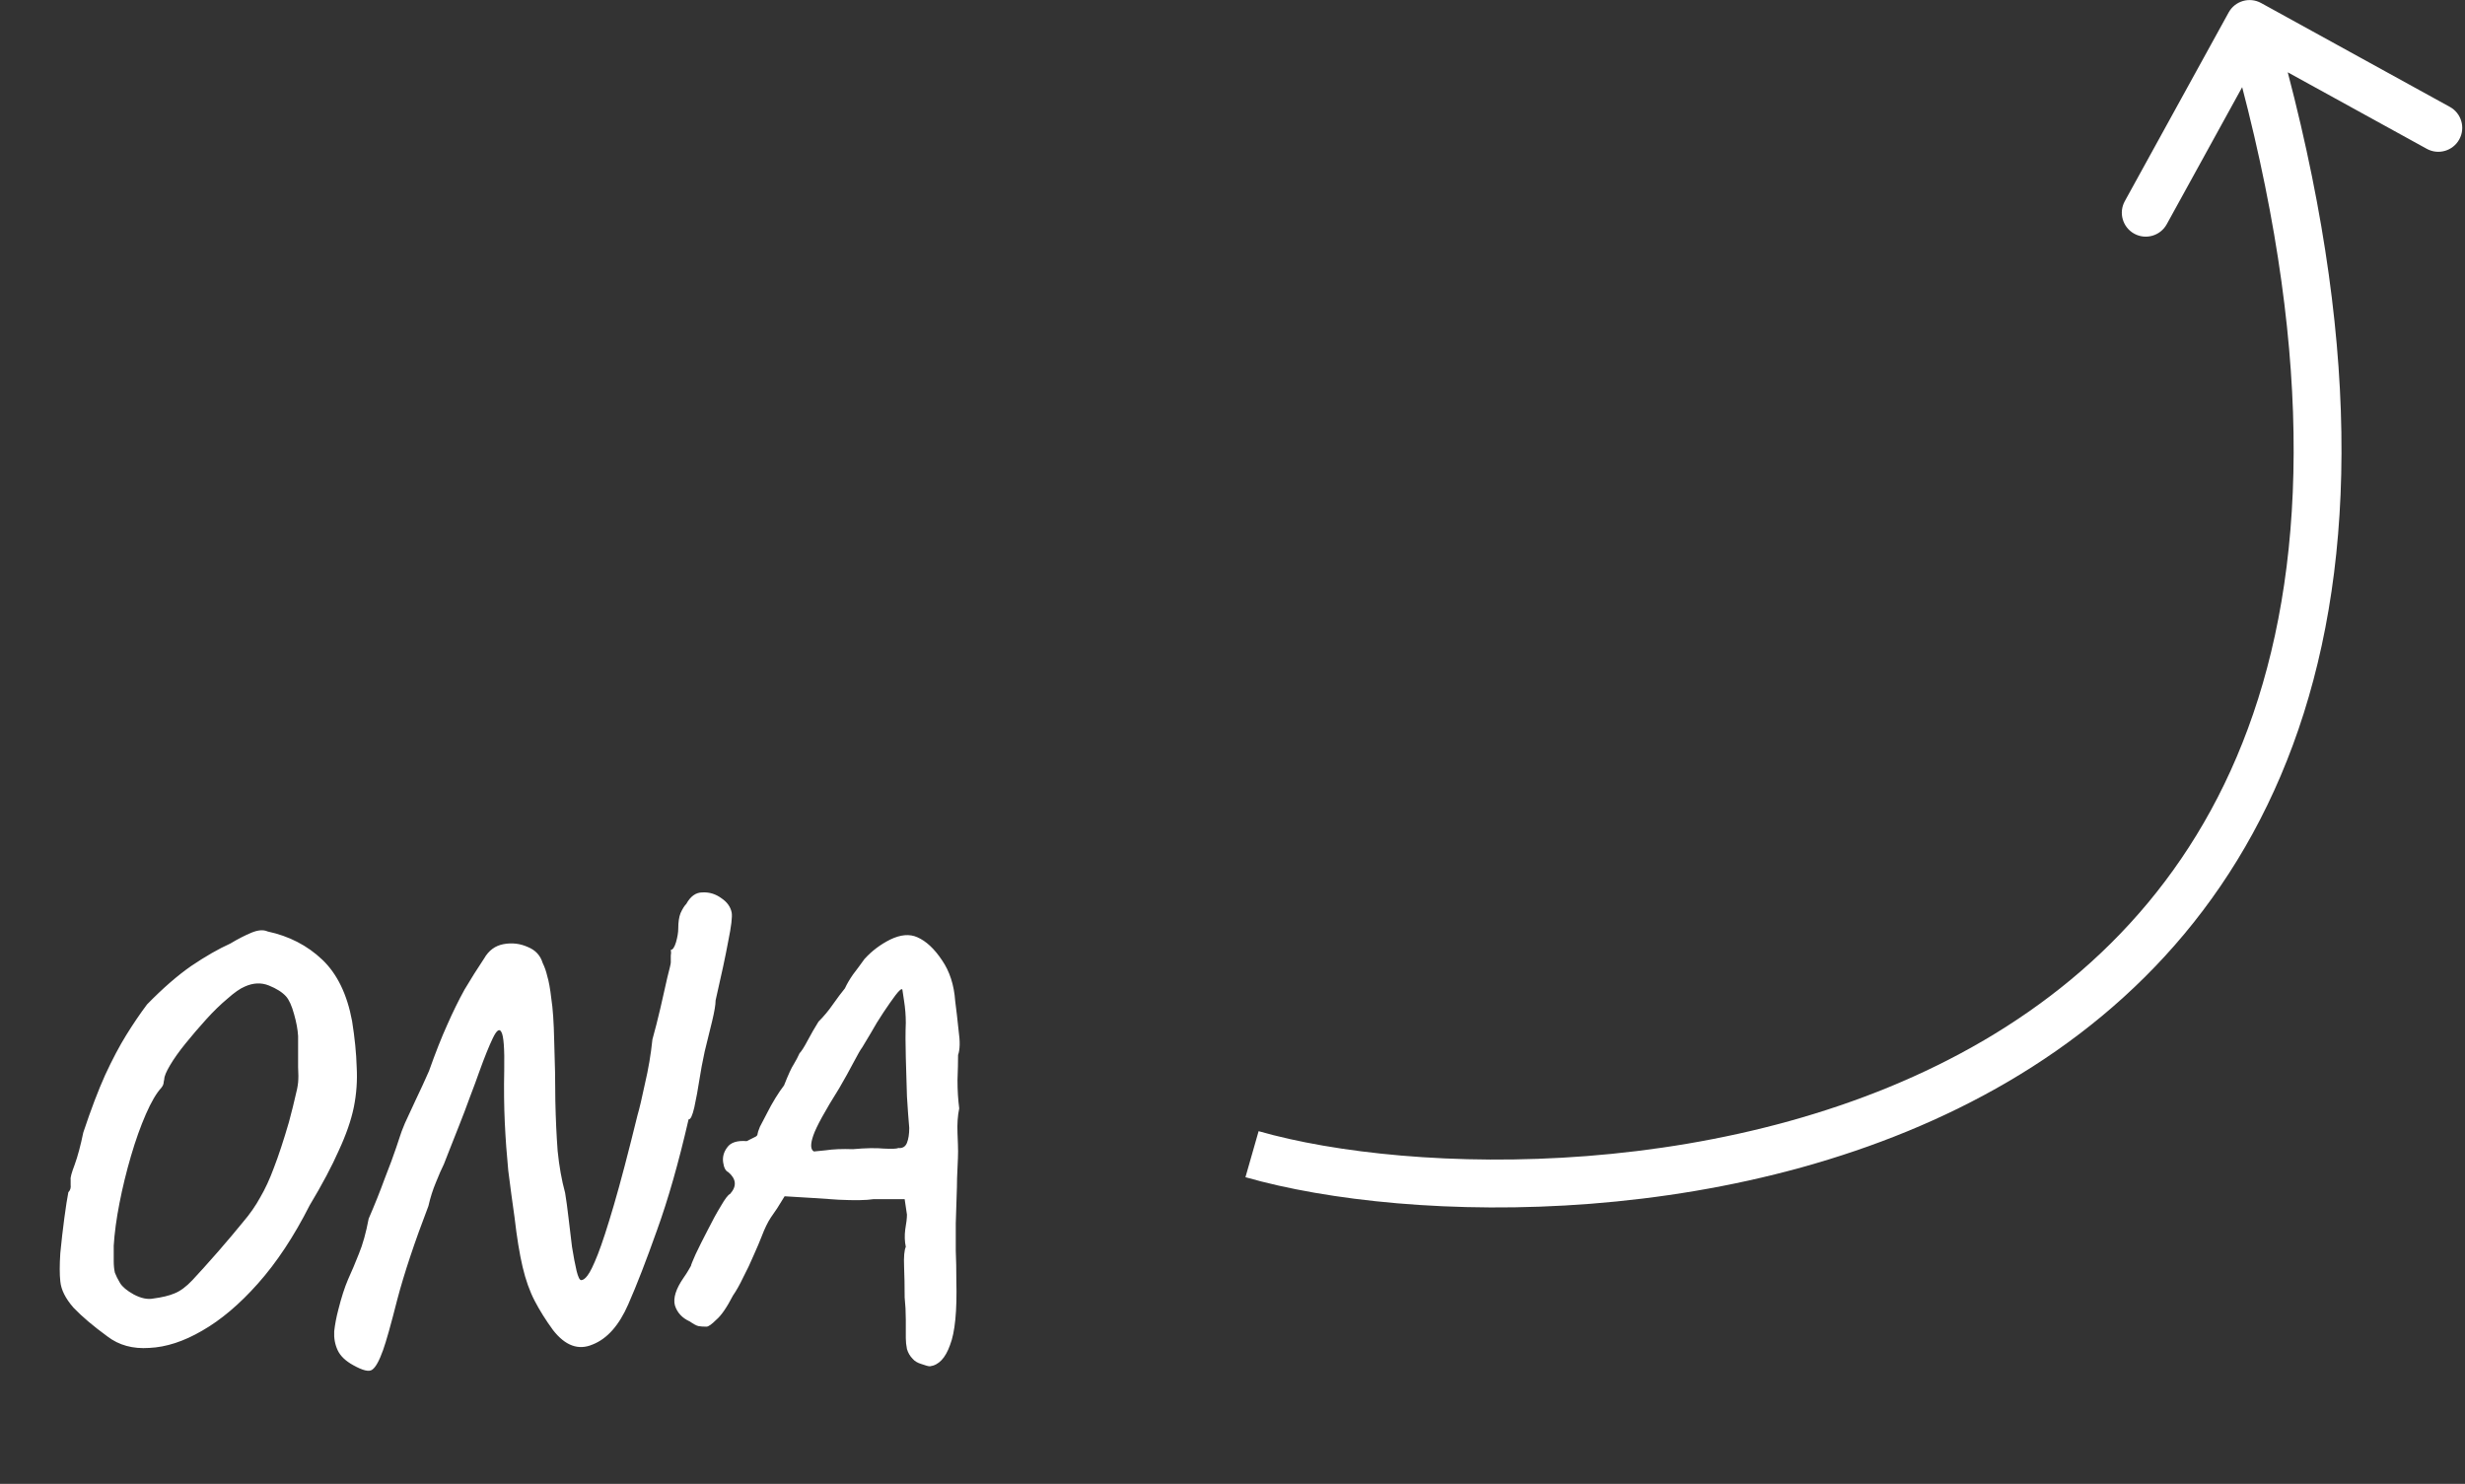
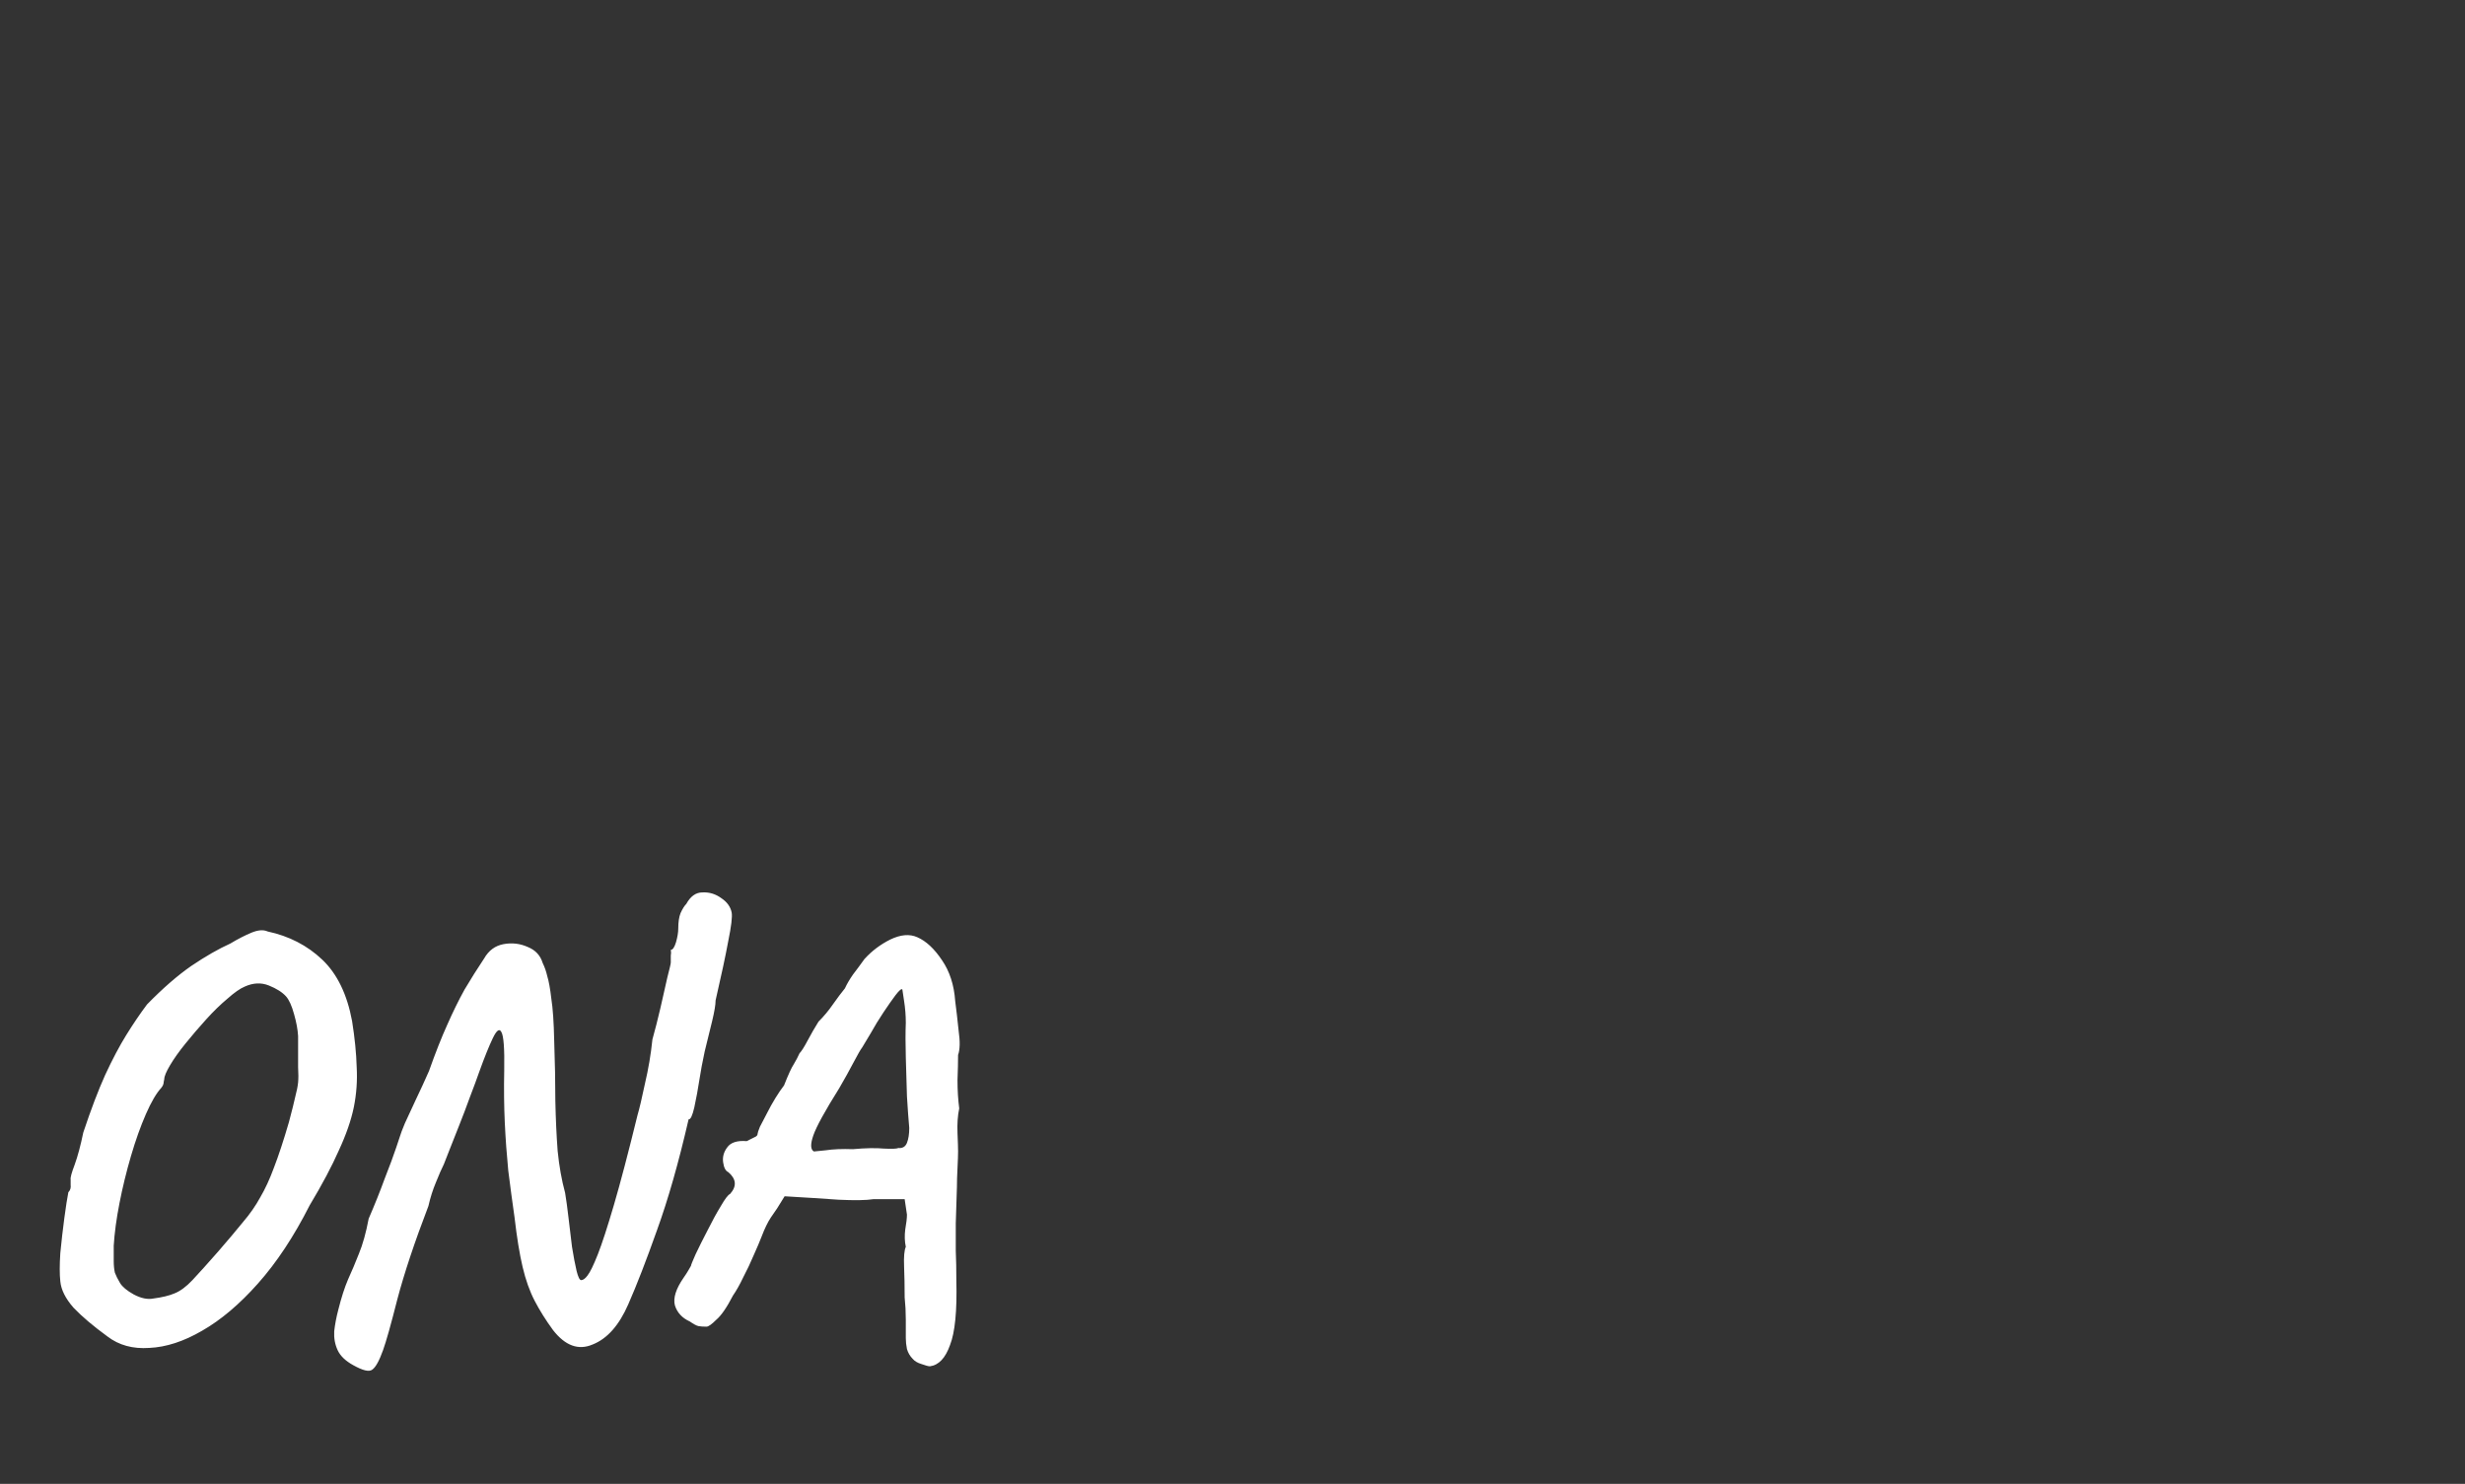
<svg xmlns="http://www.w3.org/2000/svg" width="103" height="62" viewBox="0 0 103 62" fill="none">
  <rect x="0" y="0" width="103" height="62" fill="#333333" stroke="none" />
  <path d="M4.488 55.84C3.896 55.408 3.424 55.008 3.072 54.64C2.736 54.256 2.552 53.888 2.52 53.536C2.488 53.248 2.488 52.856 2.52 52.36C2.568 51.864 2.624 51.376 2.688 50.896C2.752 50.416 2.808 50.056 2.856 49.816C2.936 49.736 2.968 49.632 2.952 49.504C2.952 49.36 2.952 49.288 2.952 49.288C2.936 49.208 2.992 49 3.12 48.664C3.248 48.312 3.368 47.864 3.48 47.32C3.8 46.36 4.104 45.56 4.392 44.92C4.696 44.264 4.992 43.704 5.28 43.24C5.568 42.776 5.856 42.352 6.144 41.968C6.8 41.296 7.416 40.76 7.992 40.36C8.584 39.96 9.128 39.648 9.624 39.424C9.944 39.232 10.24 39.08 10.512 38.968C10.784 38.856 11.008 38.84 11.184 38.92C12.08 39.112 12.84 39.504 13.464 40.096C14.088 40.688 14.504 41.544 14.712 42.664C14.824 43.368 14.888 44.008 14.904 44.584C14.936 45.144 14.896 45.704 14.784 46.264C14.672 46.808 14.464 47.408 14.16 48.064C13.872 48.72 13.464 49.488 12.936 50.368C12.28 51.664 11.56 52.752 10.776 53.632C10.008 54.496 9.232 55.152 8.448 55.6C7.68 56.048 6.944 56.288 6.24 56.32C5.552 56.368 4.968 56.208 4.488 55.84ZM6.408 54.256C6.776 54.208 7.072 54.136 7.296 54.04C7.536 53.944 7.784 53.76 8.04 53.488C8.296 53.216 8.656 52.816 9.12 52.288C9.536 51.808 9.88 51.4 10.152 51.064C10.44 50.728 10.68 50.384 10.872 50.032C11.08 49.68 11.272 49.264 11.448 48.784C11.64 48.288 11.848 47.656 12.072 46.888C12.2 46.408 12.288 46.056 12.336 45.832C12.4 45.592 12.44 45.392 12.456 45.232C12.472 45.072 12.472 44.856 12.456 44.584C12.456 44.296 12.456 43.864 12.456 43.288C12.44 43.016 12.384 42.712 12.288 42.376C12.192 42.024 12.08 41.776 11.952 41.632C11.792 41.456 11.552 41.304 11.232 41.176C10.912 41.048 10.576 41.064 10.224 41.224C10.032 41.304 9.792 41.472 9.504 41.728C9.216 41.968 8.92 42.256 8.616 42.592C8.312 42.928 8.024 43.264 7.752 43.6C7.48 43.936 7.264 44.24 7.104 44.512C6.944 44.784 6.864 44.976 6.864 45.088C6.864 45.088 6.856 45.128 6.84 45.208C6.84 45.288 6.808 45.368 6.744 45.448C6.536 45.672 6.32 46.04 6.096 46.552C5.872 47.064 5.664 47.648 5.472 48.304C5.28 48.96 5.12 49.616 4.992 50.272C4.864 50.928 4.784 51.52 4.752 52.048C4.752 52.304 4.752 52.52 4.752 52.696C4.752 52.872 4.768 53.032 4.8 53.176C4.848 53.304 4.92 53.448 5.016 53.608C5.112 53.768 5.304 53.928 5.592 54.088C5.896 54.248 6.168 54.304 6.408 54.256ZM14.757 57.04C14.437 56.864 14.221 56.656 14.109 56.416C13.997 56.176 13.949 55.912 13.965 55.624C13.997 55.336 14.053 55.04 14.133 54.736C14.261 54.224 14.397 53.8 14.541 53.464C14.701 53.112 14.853 52.752 14.997 52.384C15.157 52 15.293 51.512 15.405 50.92C15.661 50.328 15.885 49.768 16.077 49.24C16.285 48.712 16.445 48.28 16.557 47.944C16.669 47.608 16.725 47.44 16.725 47.44C16.741 47.376 16.805 47.208 16.917 46.936C17.045 46.664 17.197 46.336 17.373 45.952C17.565 45.552 17.749 45.152 17.925 44.752C18.197 43.984 18.453 43.336 18.693 42.808C18.933 42.264 19.173 41.776 19.413 41.344C19.669 40.912 19.941 40.48 20.229 40.048C20.421 39.712 20.693 39.512 21.045 39.448C21.397 39.384 21.733 39.424 22.053 39.568C22.373 39.696 22.581 39.92 22.677 40.24C22.757 40.4 22.821 40.584 22.869 40.792C22.933 41 22.989 41.312 23.037 41.728C23.101 42.128 23.141 42.712 23.157 43.48C23.189 44.392 23.205 45.232 23.205 46C23.221 46.752 23.253 47.448 23.301 48.088C23.365 48.728 23.469 49.312 23.613 49.84C23.661 50.128 23.709 50.48 23.757 50.896C23.805 51.296 23.853 51.696 23.901 52.096C23.965 52.496 24.029 52.832 24.093 53.104C24.157 53.36 24.221 53.488 24.285 53.488C24.365 53.488 24.453 53.424 24.549 53.296C24.661 53.152 24.805 52.856 24.981 52.408C25.157 51.96 25.381 51.272 25.653 50.344C25.925 49.416 26.253 48.168 26.637 46.6C26.717 46.328 26.821 45.888 26.949 45.28C27.093 44.672 27.197 44.056 27.261 43.432C27.373 43.032 27.485 42.592 27.597 42.112C27.709 41.632 27.805 41.208 27.885 40.84C27.981 40.472 28.029 40.264 28.029 40.216C28.029 40.104 28.029 40.008 28.029 39.928C28.045 39.848 28.045 39.768 28.029 39.688C28.109 39.688 28.181 39.584 28.245 39.376C28.309 39.152 28.341 38.96 28.341 38.8C28.341 38.528 28.373 38.312 28.437 38.152C28.517 37.976 28.597 37.848 28.677 37.768C28.853 37.448 29.077 37.288 29.349 37.288C29.637 37.272 29.901 37.352 30.141 37.528C30.381 37.688 30.525 37.888 30.573 38.128C30.605 38.304 30.557 38.704 30.429 39.328C30.317 39.936 30.141 40.76 29.901 41.8C29.901 41.976 29.853 42.264 29.757 42.664C29.661 43.064 29.557 43.488 29.445 43.936C29.349 44.384 29.277 44.768 29.229 45.088C29.165 45.504 29.093 45.896 29.013 46.264C28.933 46.616 28.853 46.784 28.773 46.768C28.357 48.576 27.917 50.12 27.453 51.4C27.005 52.664 26.605 53.696 26.253 54.496C25.869 55.376 25.373 55.936 24.765 56.176C24.173 56.432 23.621 56.232 23.109 55.576C22.805 55.16 22.549 54.752 22.341 54.352C22.133 53.952 21.965 53.48 21.837 52.936C21.709 52.392 21.597 51.704 21.501 50.872C21.405 50.2 21.317 49.544 21.237 48.904C21.173 48.248 21.125 47.584 21.093 46.912C21.061 46.224 21.053 45.496 21.069 44.728C21.085 43.816 21.045 43.28 20.949 43.12C20.869 42.96 20.749 43.048 20.589 43.384C20.429 43.72 20.245 44.176 20.037 44.752C19.925 45.072 19.789 45.44 19.629 45.856C19.485 46.256 19.333 46.656 19.173 47.056C19.013 47.456 18.877 47.8 18.765 48.088C18.653 48.376 18.581 48.56 18.549 48.64C18.453 48.832 18.341 49.088 18.213 49.408C18.085 49.712 17.981 50.04 17.901 50.392C17.325 51.896 16.893 53.192 16.605 54.28C16.333 55.352 16.133 56.064 16.005 56.416C15.845 56.864 15.693 57.136 15.549 57.232C15.421 57.328 15.157 57.264 14.757 57.04ZM38.857 57.088C38.793 57.088 38.673 57.056 38.497 56.992C38.337 56.944 38.217 56.872 38.137 56.776C38.025 56.664 37.945 56.528 37.897 56.368C37.865 56.208 37.849 56.056 37.849 55.912C37.849 55.736 37.849 55.48 37.849 55.144C37.849 54.824 37.833 54.512 37.801 54.208C37.801 53.744 37.793 53.312 37.777 52.912C37.761 52.512 37.785 52.24 37.849 52.096C37.801 51.872 37.793 51.632 37.825 51.376C37.873 51.104 37.897 50.896 37.897 50.752L37.801 50.104H36.505C36.201 50.152 35.713 50.16 35.041 50.128C34.369 50.08 33.617 50.032 32.785 49.984L32.473 50.488C32.425 50.552 32.337 50.68 32.209 50.872C32.081 51.064 31.953 51.328 31.825 51.664C31.745 51.872 31.633 52.136 31.489 52.456C31.361 52.76 31.217 53.064 31.057 53.368C30.913 53.672 30.769 53.928 30.625 54.136C30.369 54.632 30.137 54.968 29.929 55.144C29.737 55.336 29.601 55.432 29.521 55.432C29.377 55.432 29.265 55.424 29.185 55.408C29.105 55.392 28.985 55.328 28.825 55.216C28.505 55.072 28.297 54.848 28.201 54.544C28.121 54.24 28.241 53.856 28.561 53.392C28.641 53.28 28.713 53.168 28.777 53.056C28.841 52.944 28.873 52.888 28.873 52.888C28.873 52.856 28.937 52.696 29.065 52.408C29.209 52.104 29.377 51.768 29.569 51.4C29.761 51.016 29.945 50.68 30.121 50.392C30.297 50.088 30.425 49.92 30.505 49.888C30.793 49.568 30.769 49.264 30.433 48.976C30.321 48.928 30.249 48.792 30.217 48.568C30.185 48.344 30.241 48.136 30.385 47.944C30.529 47.736 30.801 47.648 31.201 47.68C31.361 47.6 31.473 47.544 31.537 47.512C31.617 47.48 31.657 47.432 31.657 47.368C31.657 47.336 31.689 47.24 31.753 47.08C31.833 46.92 31.929 46.736 32.041 46.528C32.153 46.304 32.273 46.088 32.401 45.88C32.529 45.672 32.649 45.496 32.761 45.352C32.937 44.904 33.073 44.608 33.169 44.464C33.265 44.304 33.345 44.152 33.409 44.008C33.489 43.928 33.601 43.752 33.745 43.48C33.889 43.208 34.041 42.944 34.201 42.688C34.425 42.464 34.625 42.224 34.801 41.968C34.993 41.696 35.161 41.472 35.305 41.296C35.385 41.12 35.497 40.928 35.641 40.72C35.801 40.512 35.961 40.296 36.121 40.072C36.425 39.736 36.785 39.464 37.201 39.256C37.633 39.048 38.009 39.016 38.329 39.16C38.697 39.32 39.041 39.64 39.361 40.12C39.681 40.584 39.865 41.152 39.913 41.824C39.961 42.192 40.009 42.608 40.057 43.072C40.121 43.52 40.113 43.856 40.033 44.08C40.033 44.368 40.025 44.72 40.009 45.136C40.009 45.552 40.033 45.944 40.081 46.312C40.017 46.616 39.993 46.96 40.009 47.344C40.025 47.712 40.033 47.968 40.033 48.112C40.033 48.256 40.025 48.488 40.009 48.808C39.993 49.112 39.985 49.376 39.985 49.6C39.969 50.208 39.953 50.712 39.937 51.112C39.937 51.512 39.937 51.896 39.937 52.264C39.953 52.616 39.961 53.032 39.961 53.512C39.993 54.776 39.905 55.672 39.697 56.2C39.505 56.744 39.225 57.04 38.857 57.088ZM34.009 48.112C34.009 48.112 34.169 48.096 34.489 48.064C34.809 48.016 35.193 48 35.641 48.016C36.169 47.968 36.601 47.96 36.937 47.992C37.273 48.008 37.473 48 37.537 47.968C37.713 47.984 37.833 47.912 37.897 47.752C37.961 47.592 37.993 47.384 37.993 47.128C37.961 46.776 37.929 46.336 37.897 45.808C37.881 45.264 37.865 44.72 37.849 44.176C37.833 43.616 37.833 43.136 37.849 42.736C37.849 42.432 37.825 42.128 37.777 41.824C37.729 41.504 37.705 41.344 37.705 41.344C37.673 41.296 37.577 41.376 37.417 41.584C37.273 41.776 37.105 42.016 36.913 42.304C36.721 42.592 36.545 42.88 36.385 43.168C36.225 43.44 36.105 43.64 36.025 43.768C35.961 43.848 35.841 44.056 35.665 44.392C35.489 44.728 35.289 45.088 35.065 45.472C34.473 46.416 34.113 47.072 33.985 47.44C33.857 47.808 33.865 48.032 34.009 48.112Z" fill="white" />
-   <path d="M93.124 0.521C93.39 0.037 93.998 -0.14 94.482 0.127L102.367 4.466C102.851 4.732 103.027 5.341 102.761 5.824C102.495 6.308 101.887 6.485 101.403 6.218L94.394 2.361L90.537 9.37C90.27 9.854 89.662 10.03 89.178 9.764C88.695 9.497 88.518 8.889 88.785 8.405L93.124 0.521ZM52.591 47.264C55.754 48.169 60.77 48.734 66.303 48.304C71.833 47.873 77.799 46.455 82.903 43.464C87.988 40.484 92.227 35.939 94.357 29.195C96.495 22.431 96.542 13.356 93.04 1.281L94.96 0.724C98.534 13.046 98.556 22.544 96.264 29.798C93.966 37.072 89.371 41.992 83.914 45.19C78.476 48.377 72.192 49.852 66.459 50.298C60.73 50.744 55.47 50.169 52.041 49.187L52.591 47.264Z" fill="white" />
</svg>